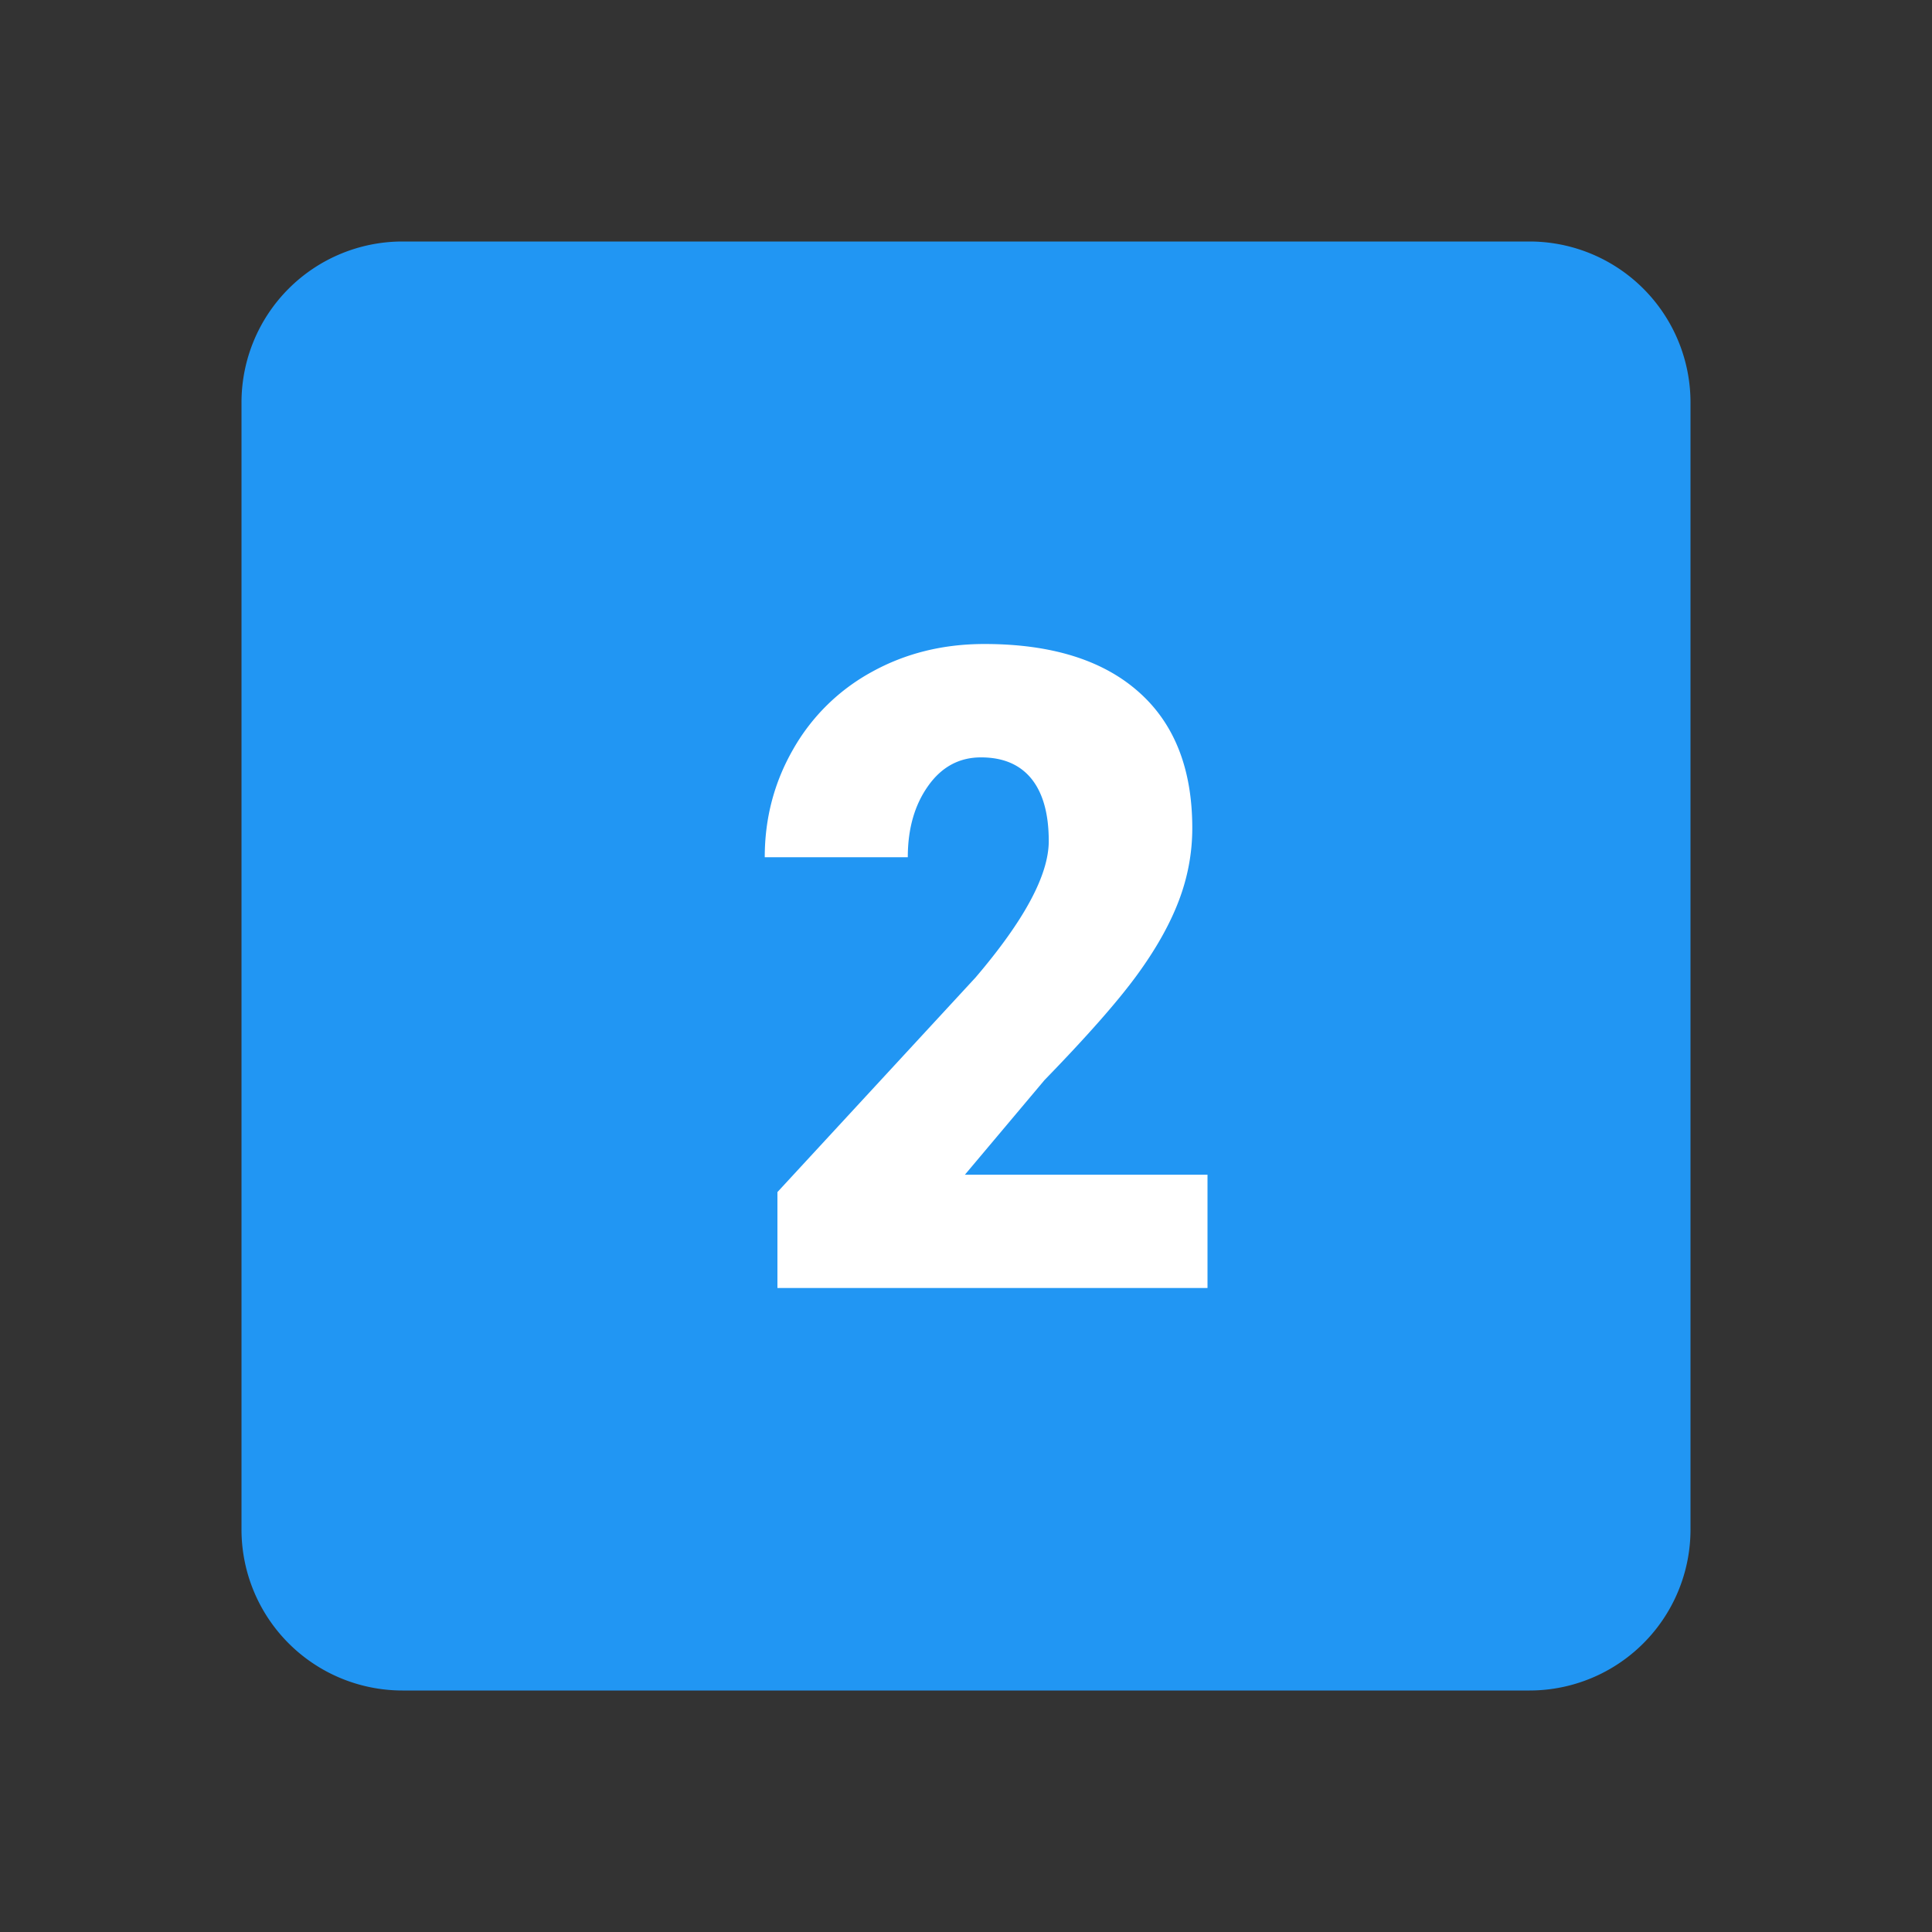
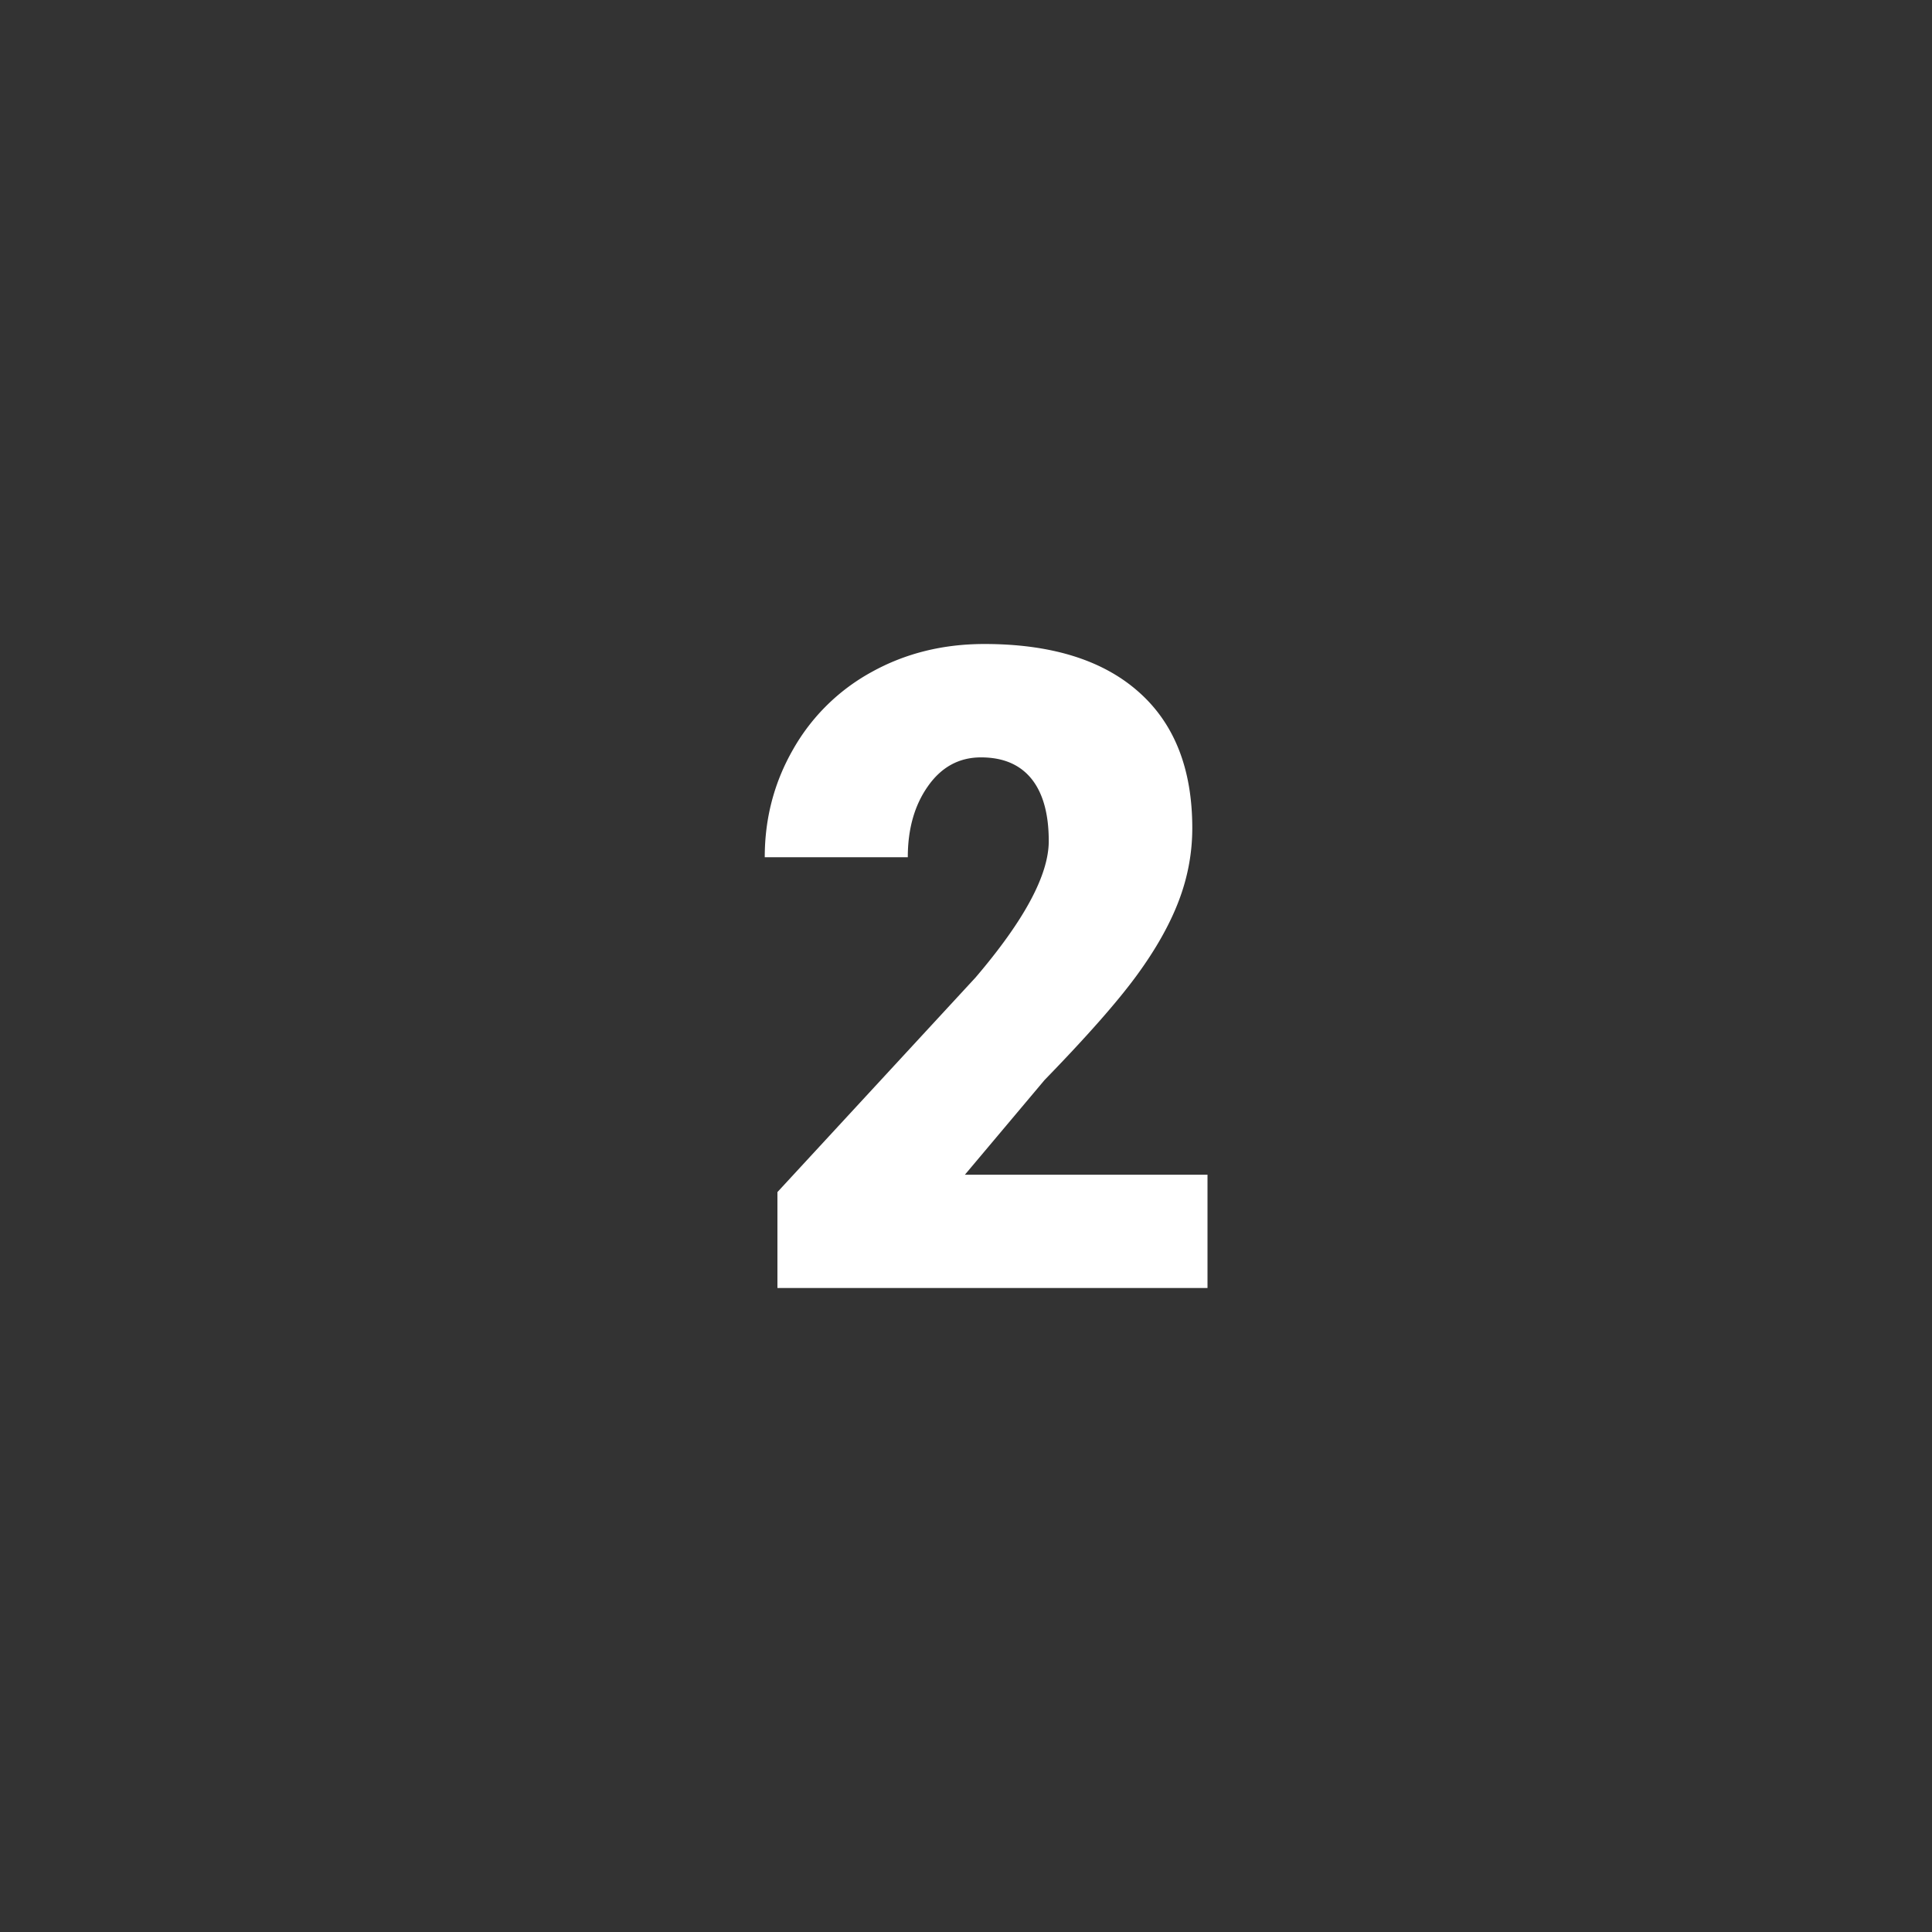
<svg xmlns="http://www.w3.org/2000/svg" width="48" height="48">
  <rect width="100%" height="100%" fill="#333333" stroke="none" />
-   <path fill="#2196F3" d="M6 10a4 4 0 014-4h28a4 4 0 014 4v28a4 4 0 01-4 4H10a4 4 0 01-4-4V10z" />
-   <path fill="#FFF" d="M30 32H19.315v-2.383l4.921-5.33c1.215-1.423 1.82-2.552 1.82-3.391 0-.678-.145-1.195-.431-1.549-.288-.354-.705-.53-1.253-.53-.539 0-.978.236-1.313.71-.336.473-.505 1.063-.505 1.771H19c0-.968.234-1.861.705-2.681a4.998 4.998 0 011.956-1.924c.833-.461 1.766-.693 2.797-.693 1.653 0 2.93.395 3.822 1.182.895.786 1.342 1.917 1.342 3.391 0 .621-.113 1.226-.338 1.814-.224.588-.572 1.205-1.046 1.852-.473.647-1.235 1.512-2.287 2.595l-1.978 2.351H30V32z" />
+   <path fill="#FFF" d="M30 32H19.315v-2.383l4.921-5.33c1.215-1.423 1.82-2.552 1.82-3.391 0-.678-.145-1.195-.431-1.549-.288-.354-.705-.53-1.253-.53-.539 0-.978.236-1.313.71-.336.473-.505 1.063-.505 1.771H19c0-.968.234-1.861.705-2.681a4.998 4.998 0 011.956-1.924c.833-.461 1.766-.693 2.797-.693 1.653 0 2.93.395 3.822 1.182.895.786 1.342 1.917 1.342 3.391 0 .621-.113 1.226-.338 1.814-.224.588-.572 1.205-1.046 1.852-.473.647-1.235 1.512-2.287 2.595l-1.978 2.351H30z" />
</svg>